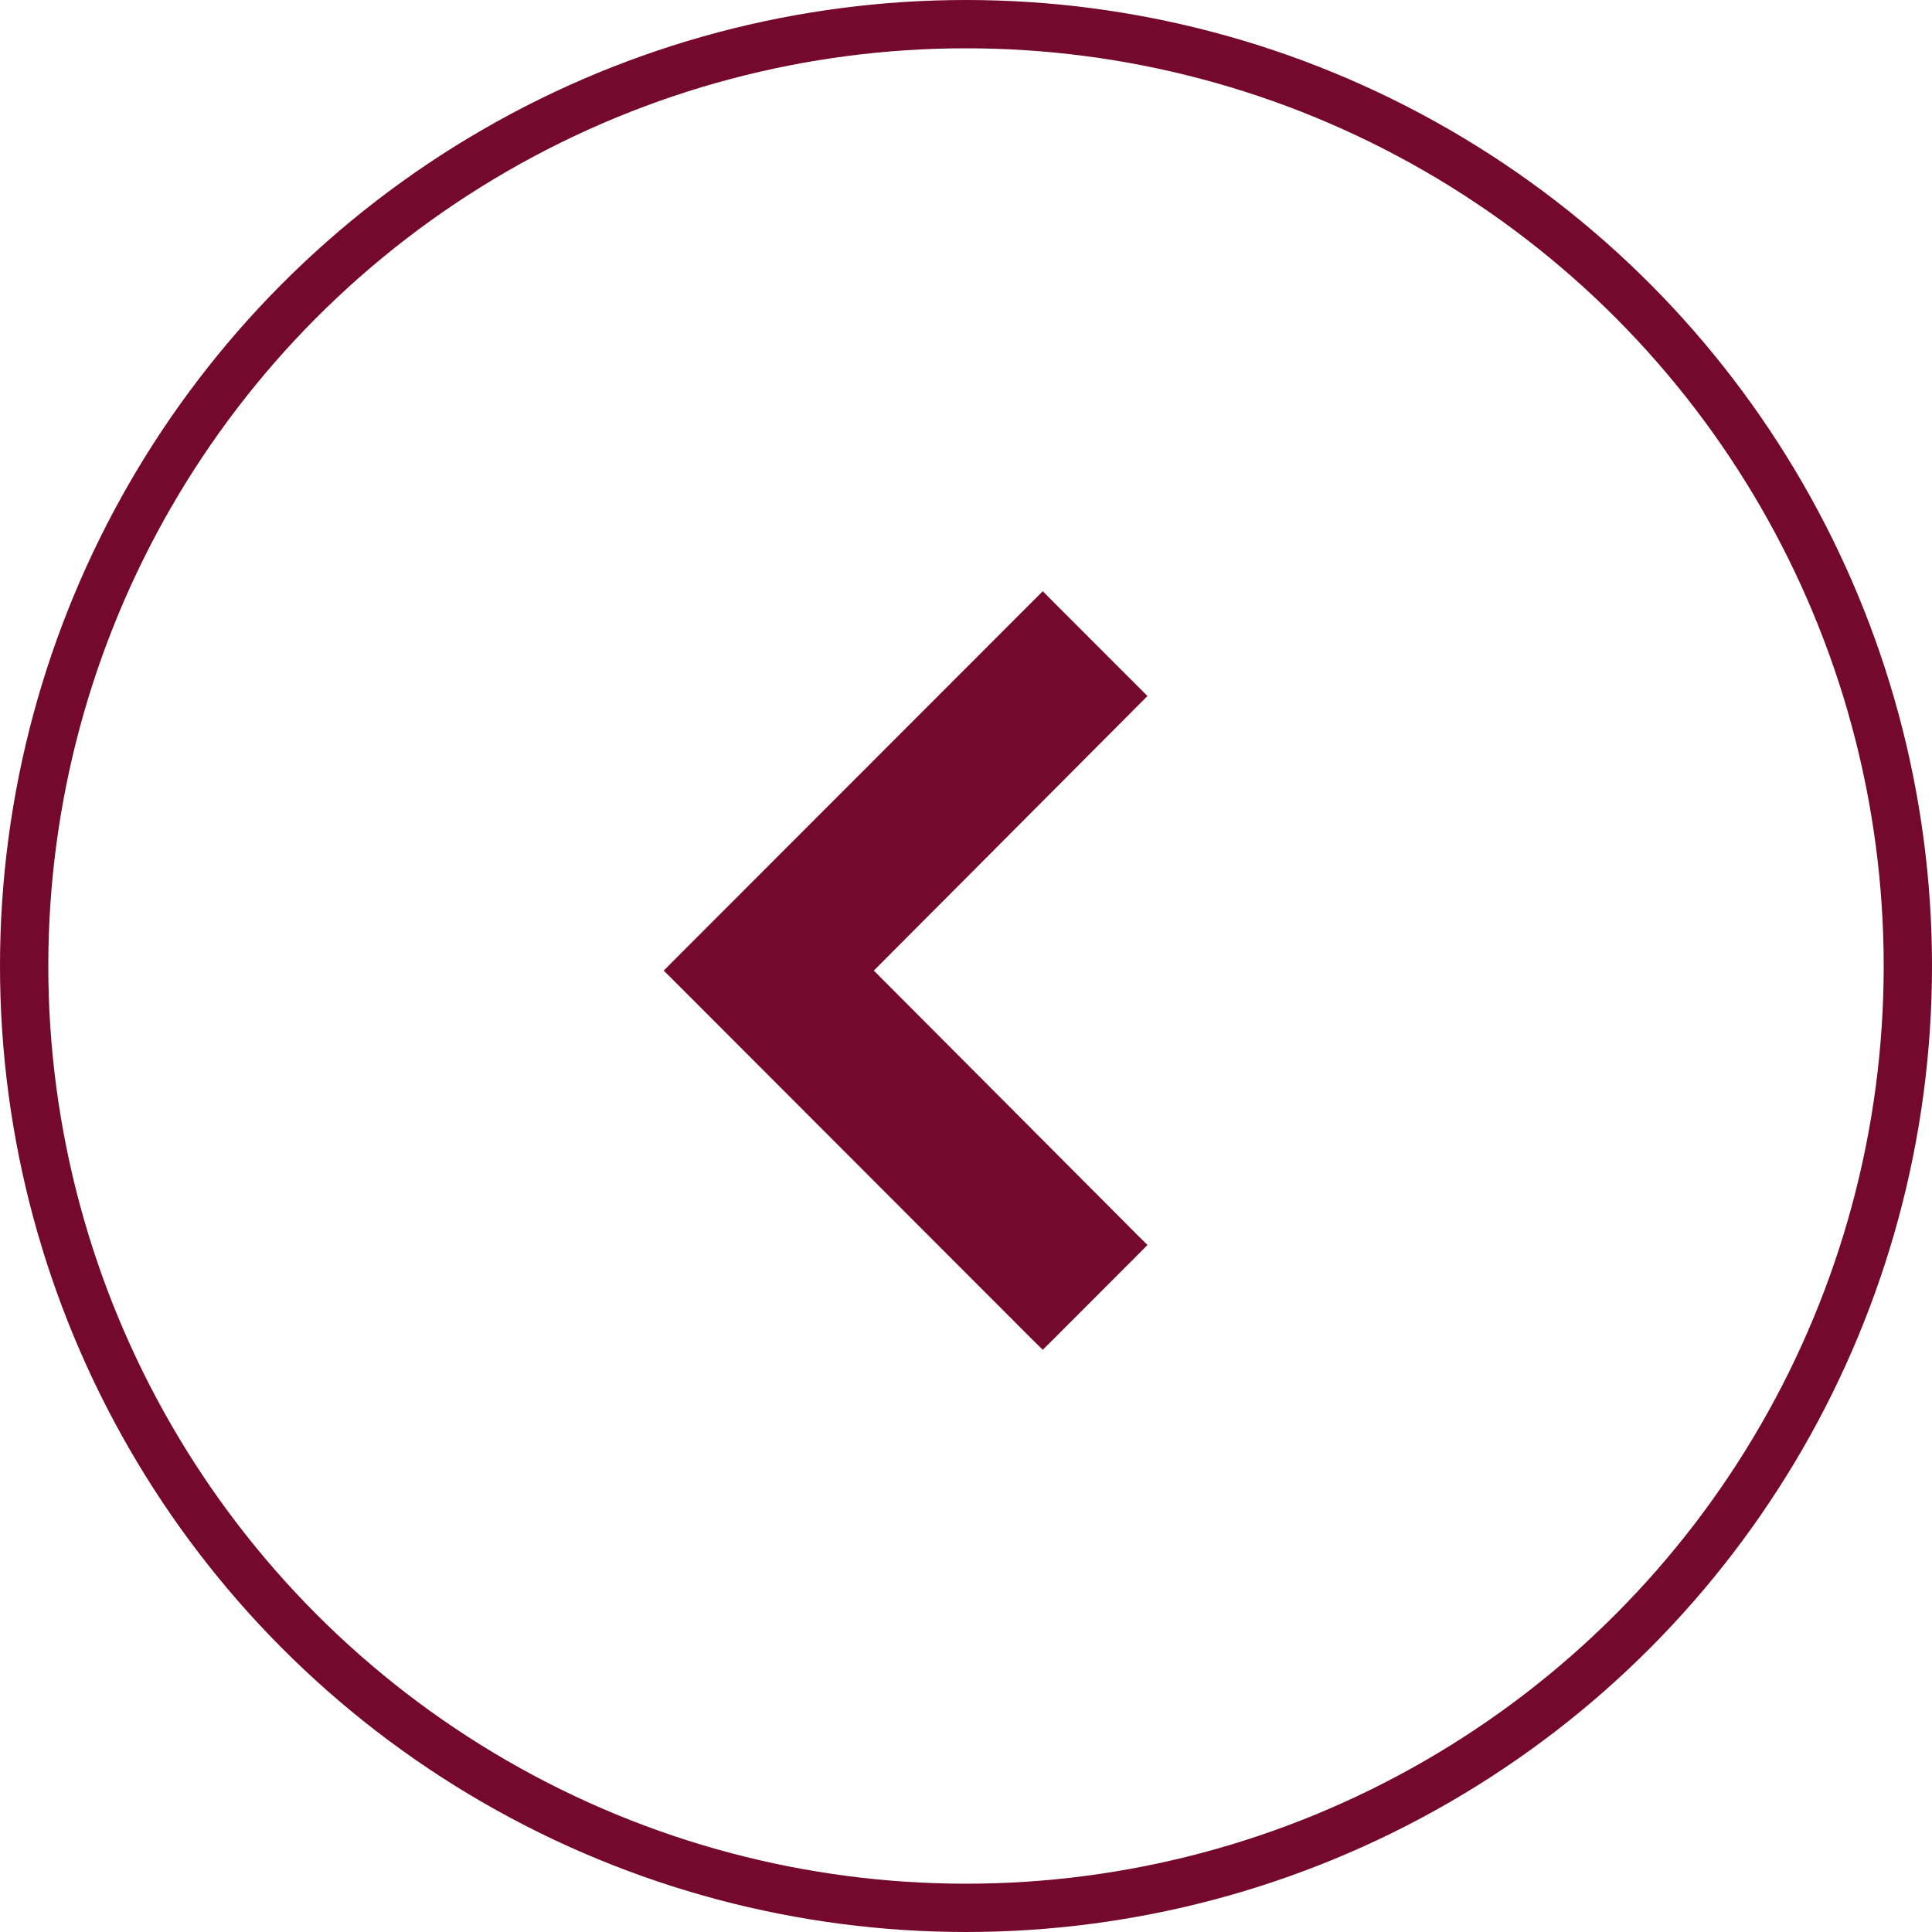
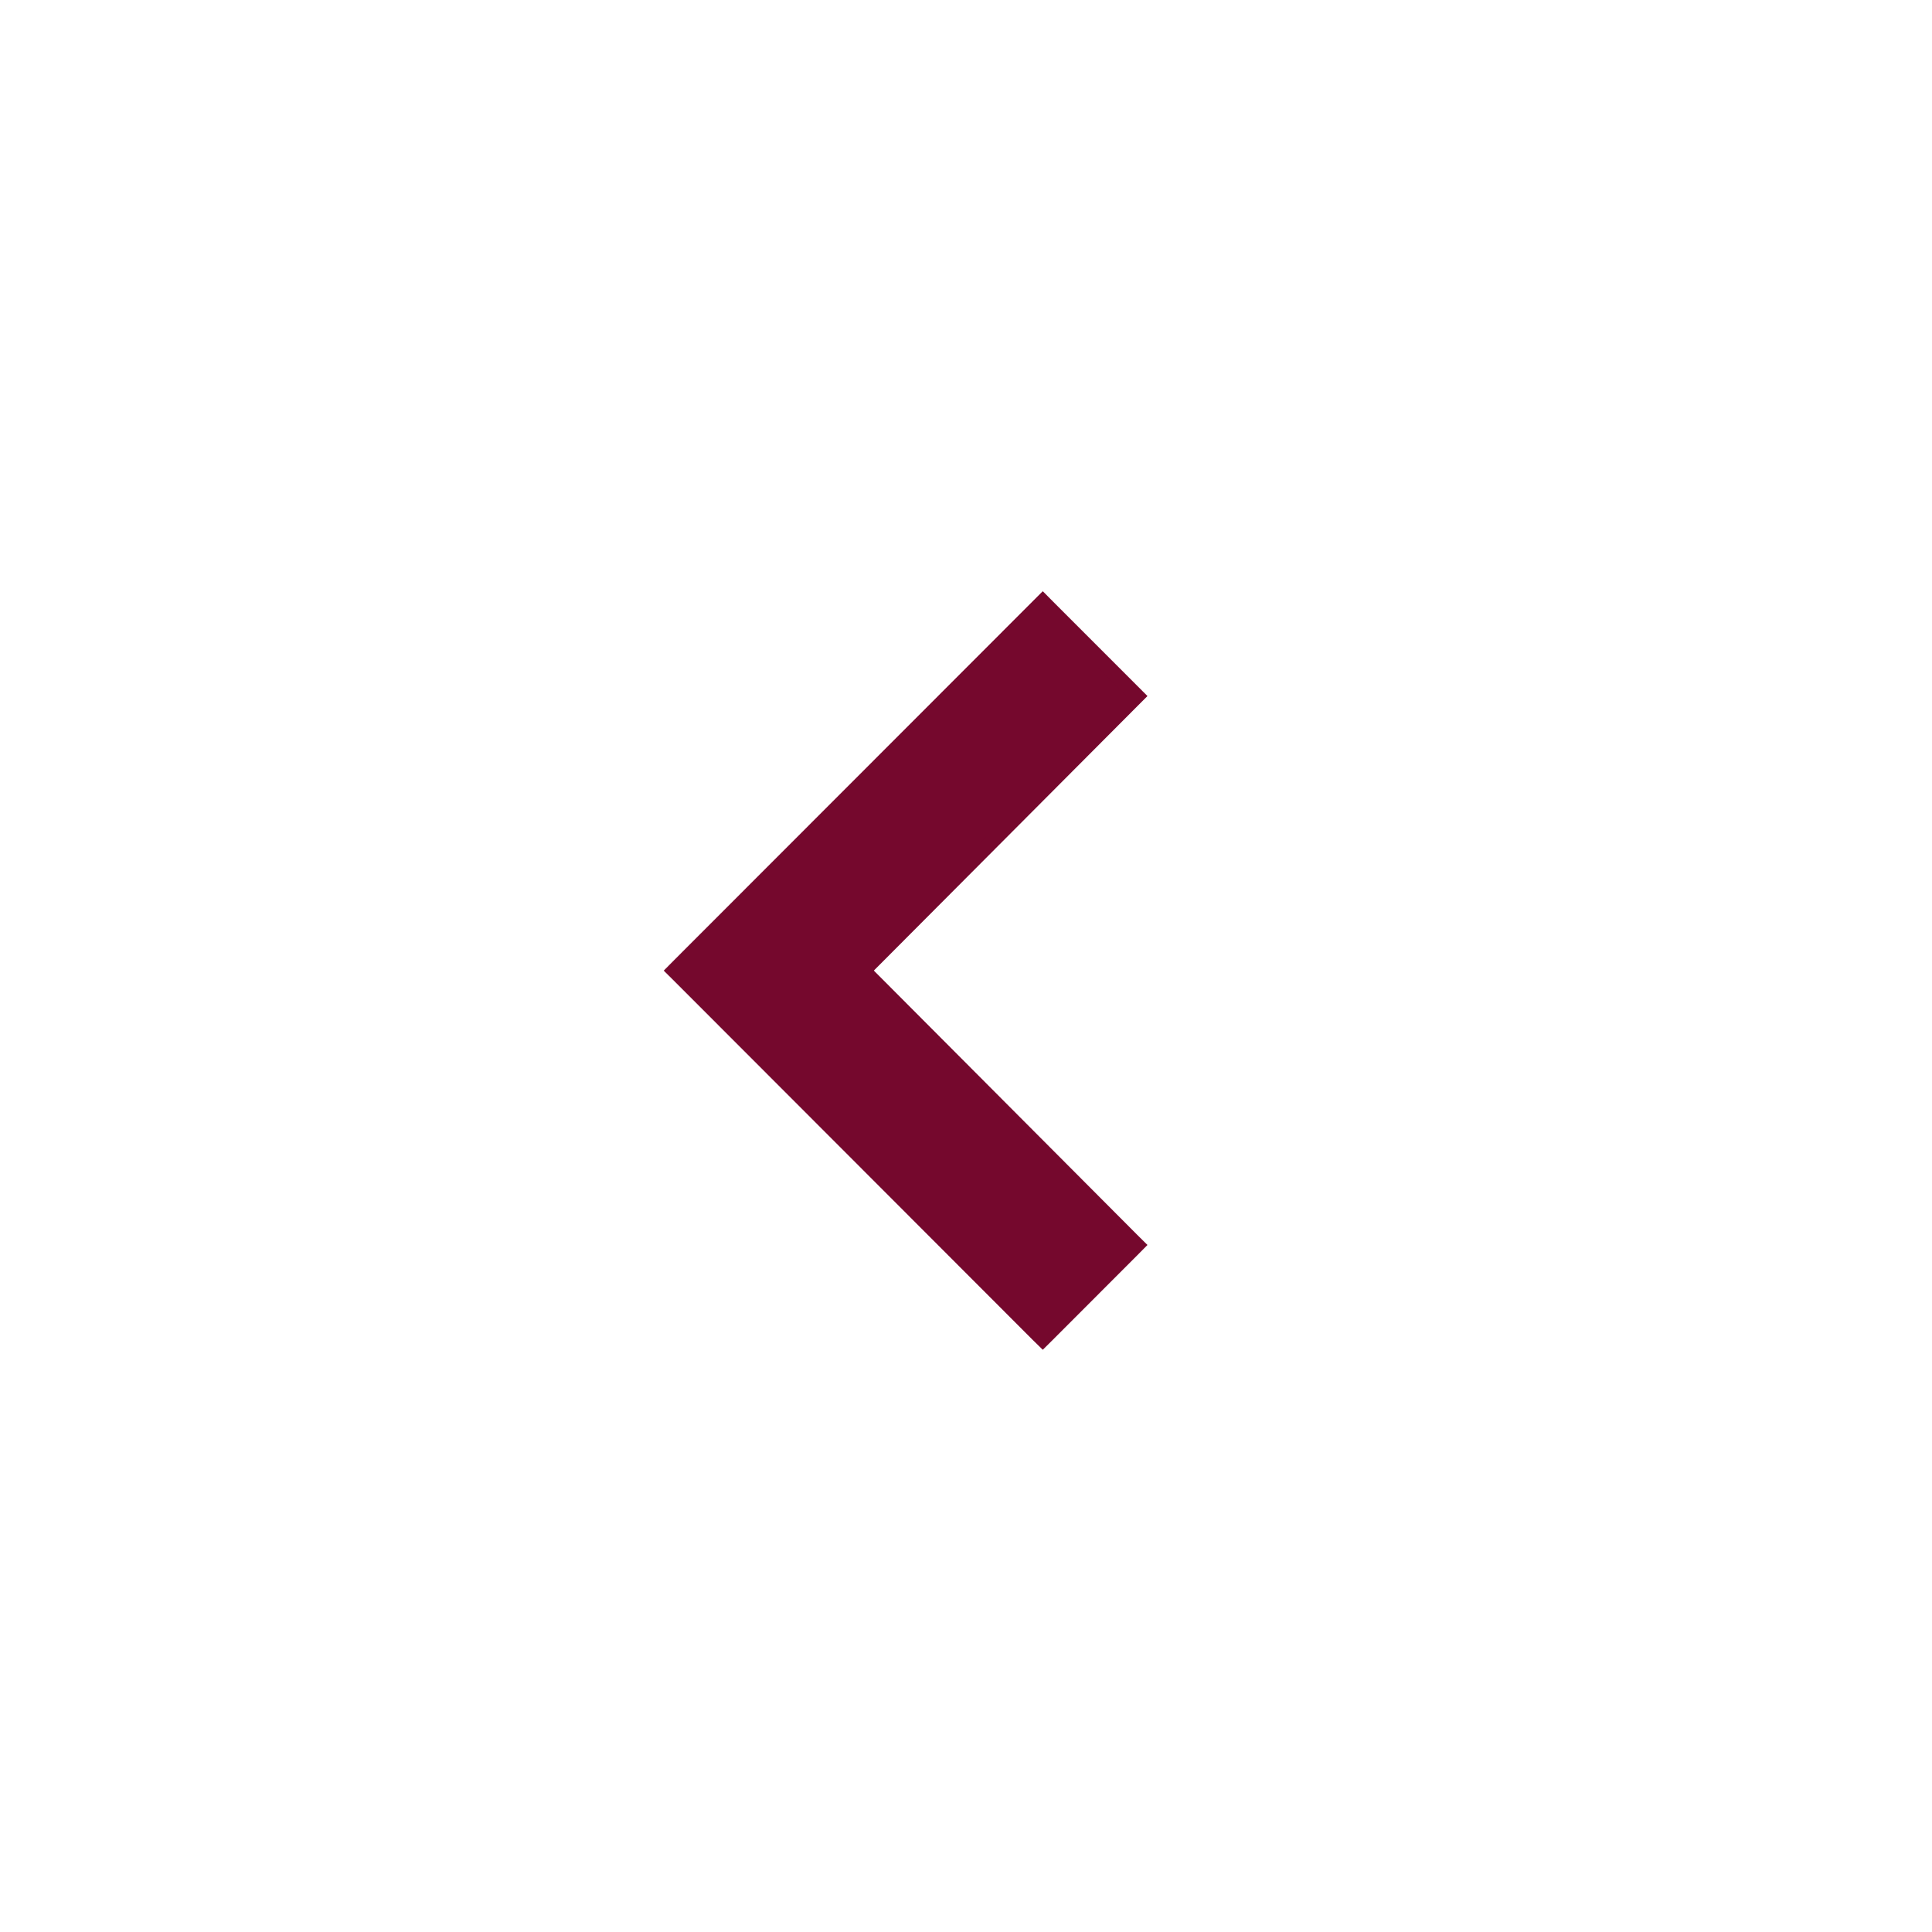
<svg xmlns="http://www.w3.org/2000/svg" width="40" height="40" viewBox="0 0 40 40" fill="none">
-   <circle cx="20" cy="20" r="19.5" stroke="#75082D" />
-   <path d="M21.482 27.63L14.06 20.2L13.954 20.095L14.06 19.988L21.482 12.56L21.589 12.453L21.695 12.56L23.439 14.305L23.545 14.411L23.439 14.517L17.88 20.095L23.439 25.672L23.545 25.777L23.439 25.884L21.695 27.63L21.589 27.735L21.482 27.63Z" fill="#75082D" stroke="#75082D" stroke-width="0.3" />
+   <path d="M21.482 27.63L14.06 20.2L13.954 20.095L14.06 19.988L21.589 12.453L21.695 12.56L23.439 14.305L23.545 14.411L23.439 14.517L17.88 20.095L23.439 25.672L23.545 25.777L23.439 25.884L21.695 27.63L21.589 27.735L21.482 27.63Z" fill="#75082D" stroke="#75082D" stroke-width="0.3" />
</svg>